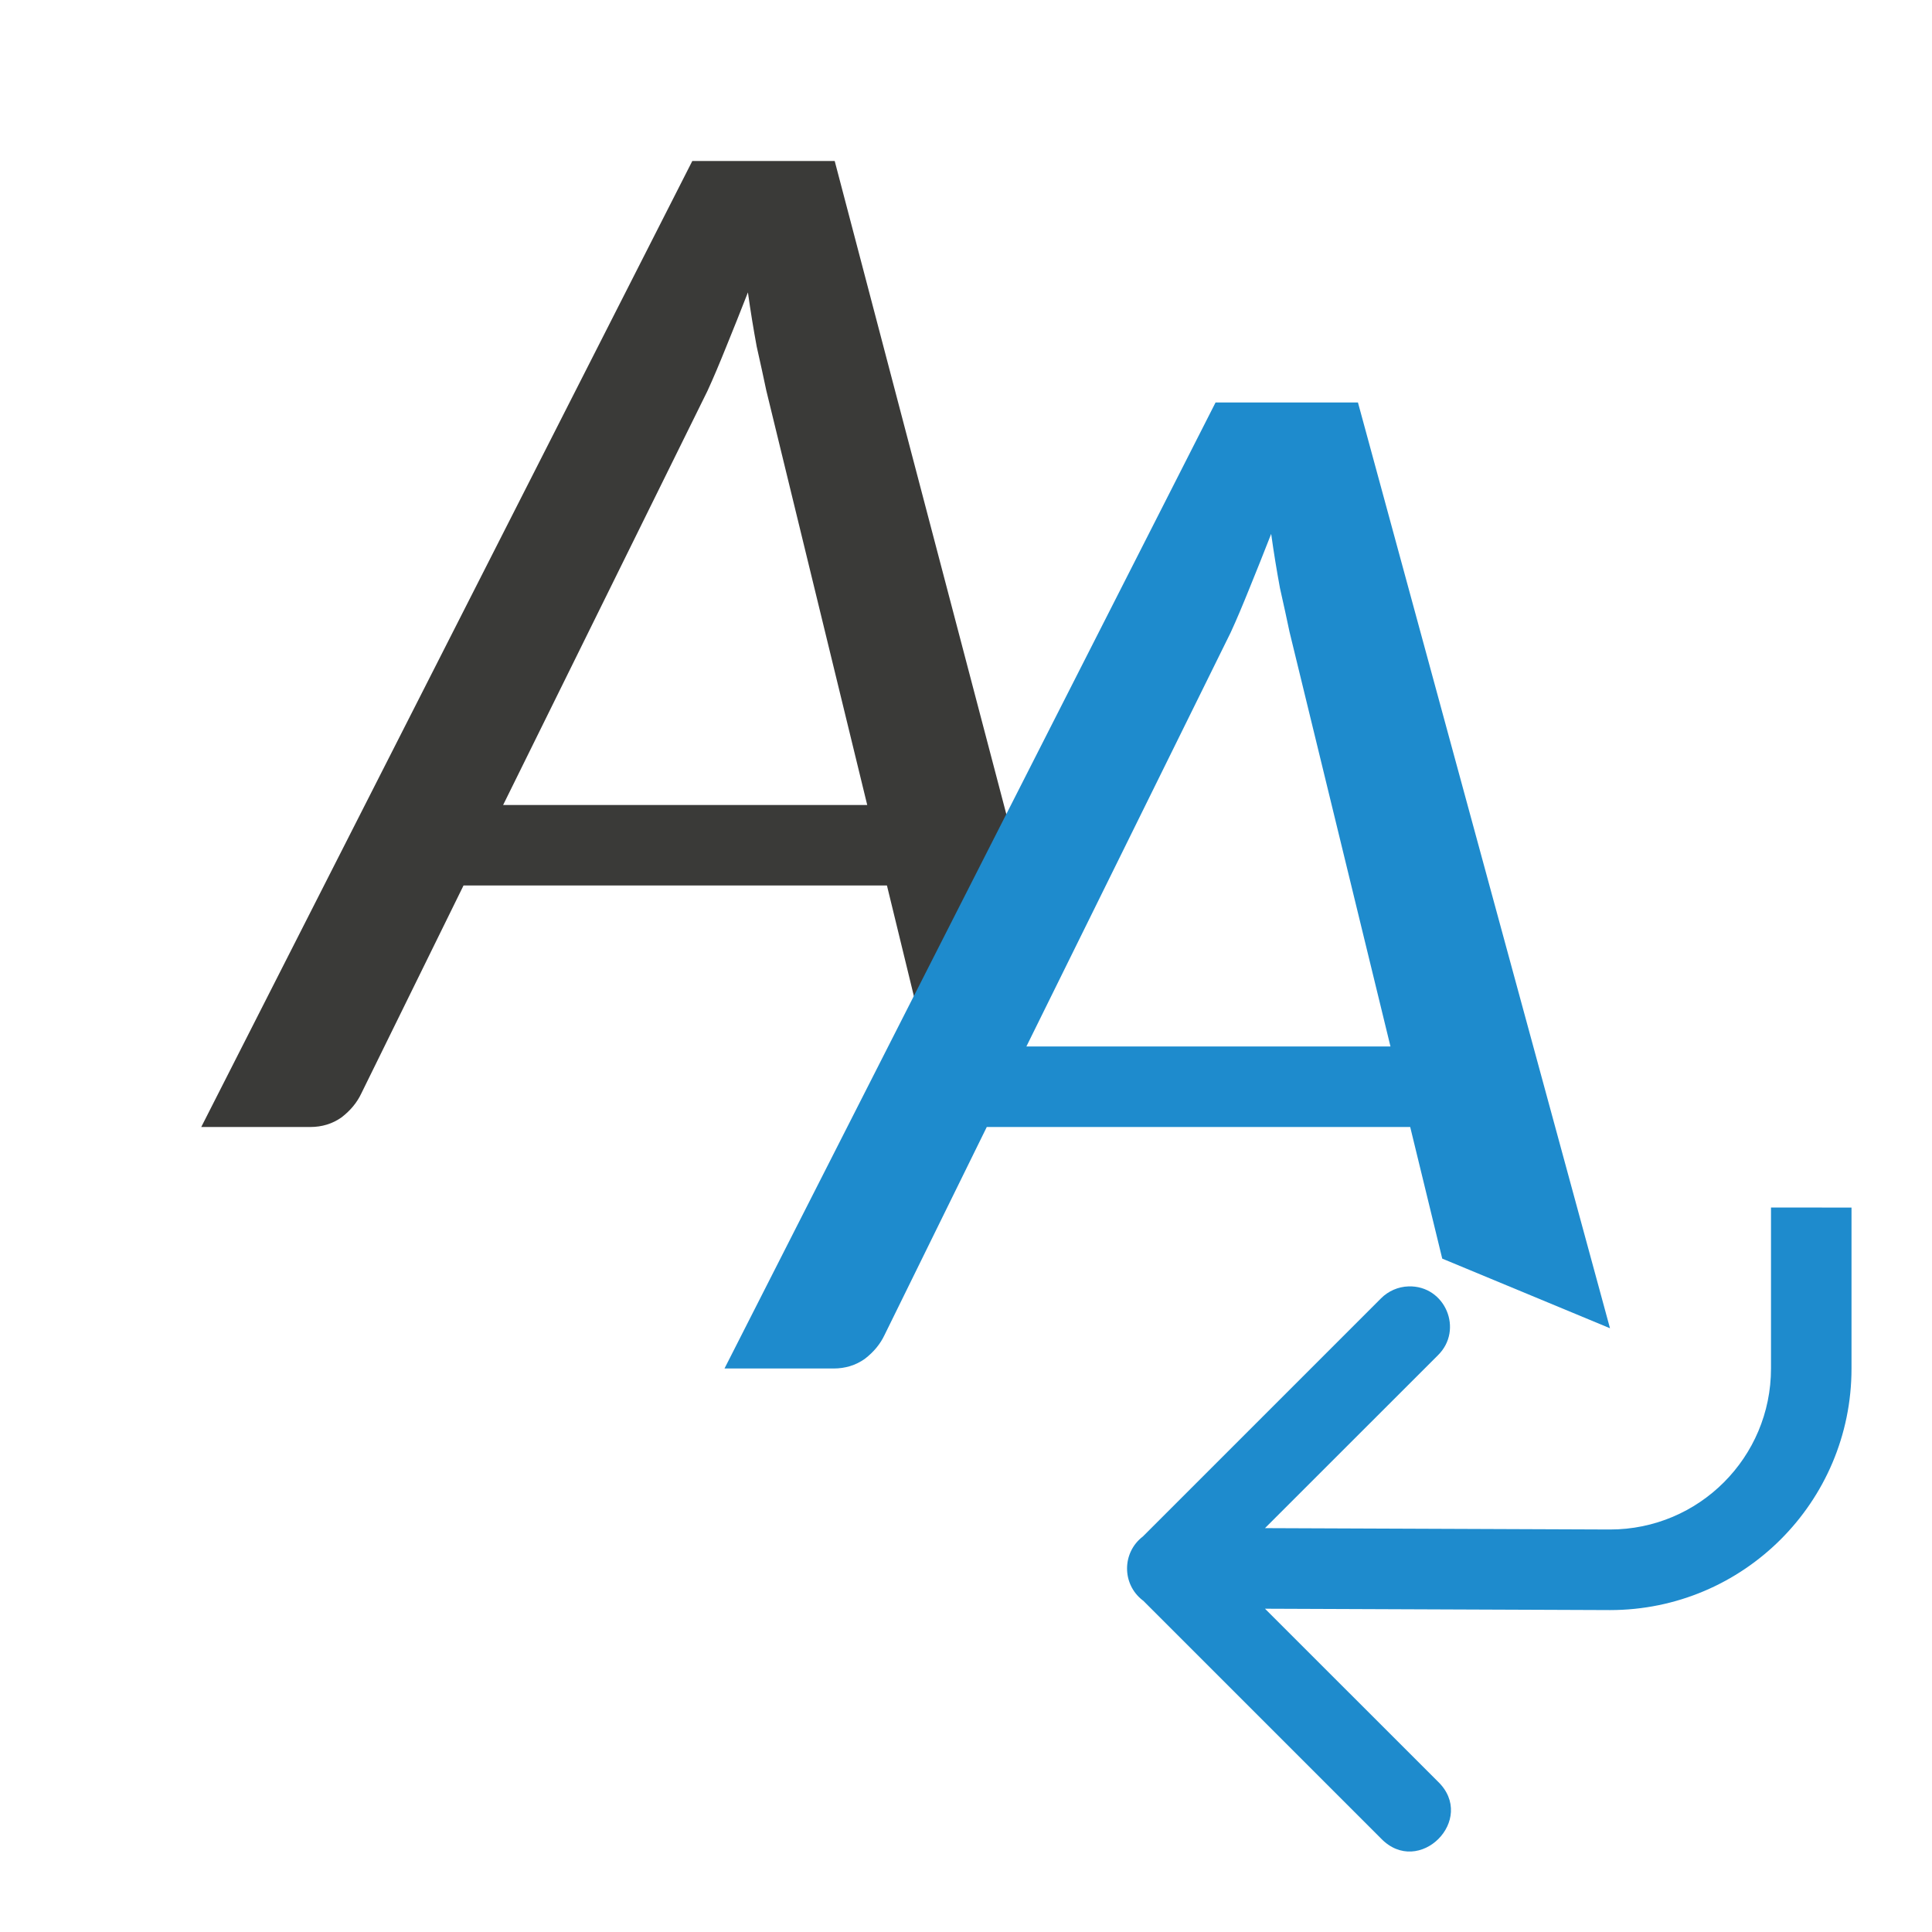
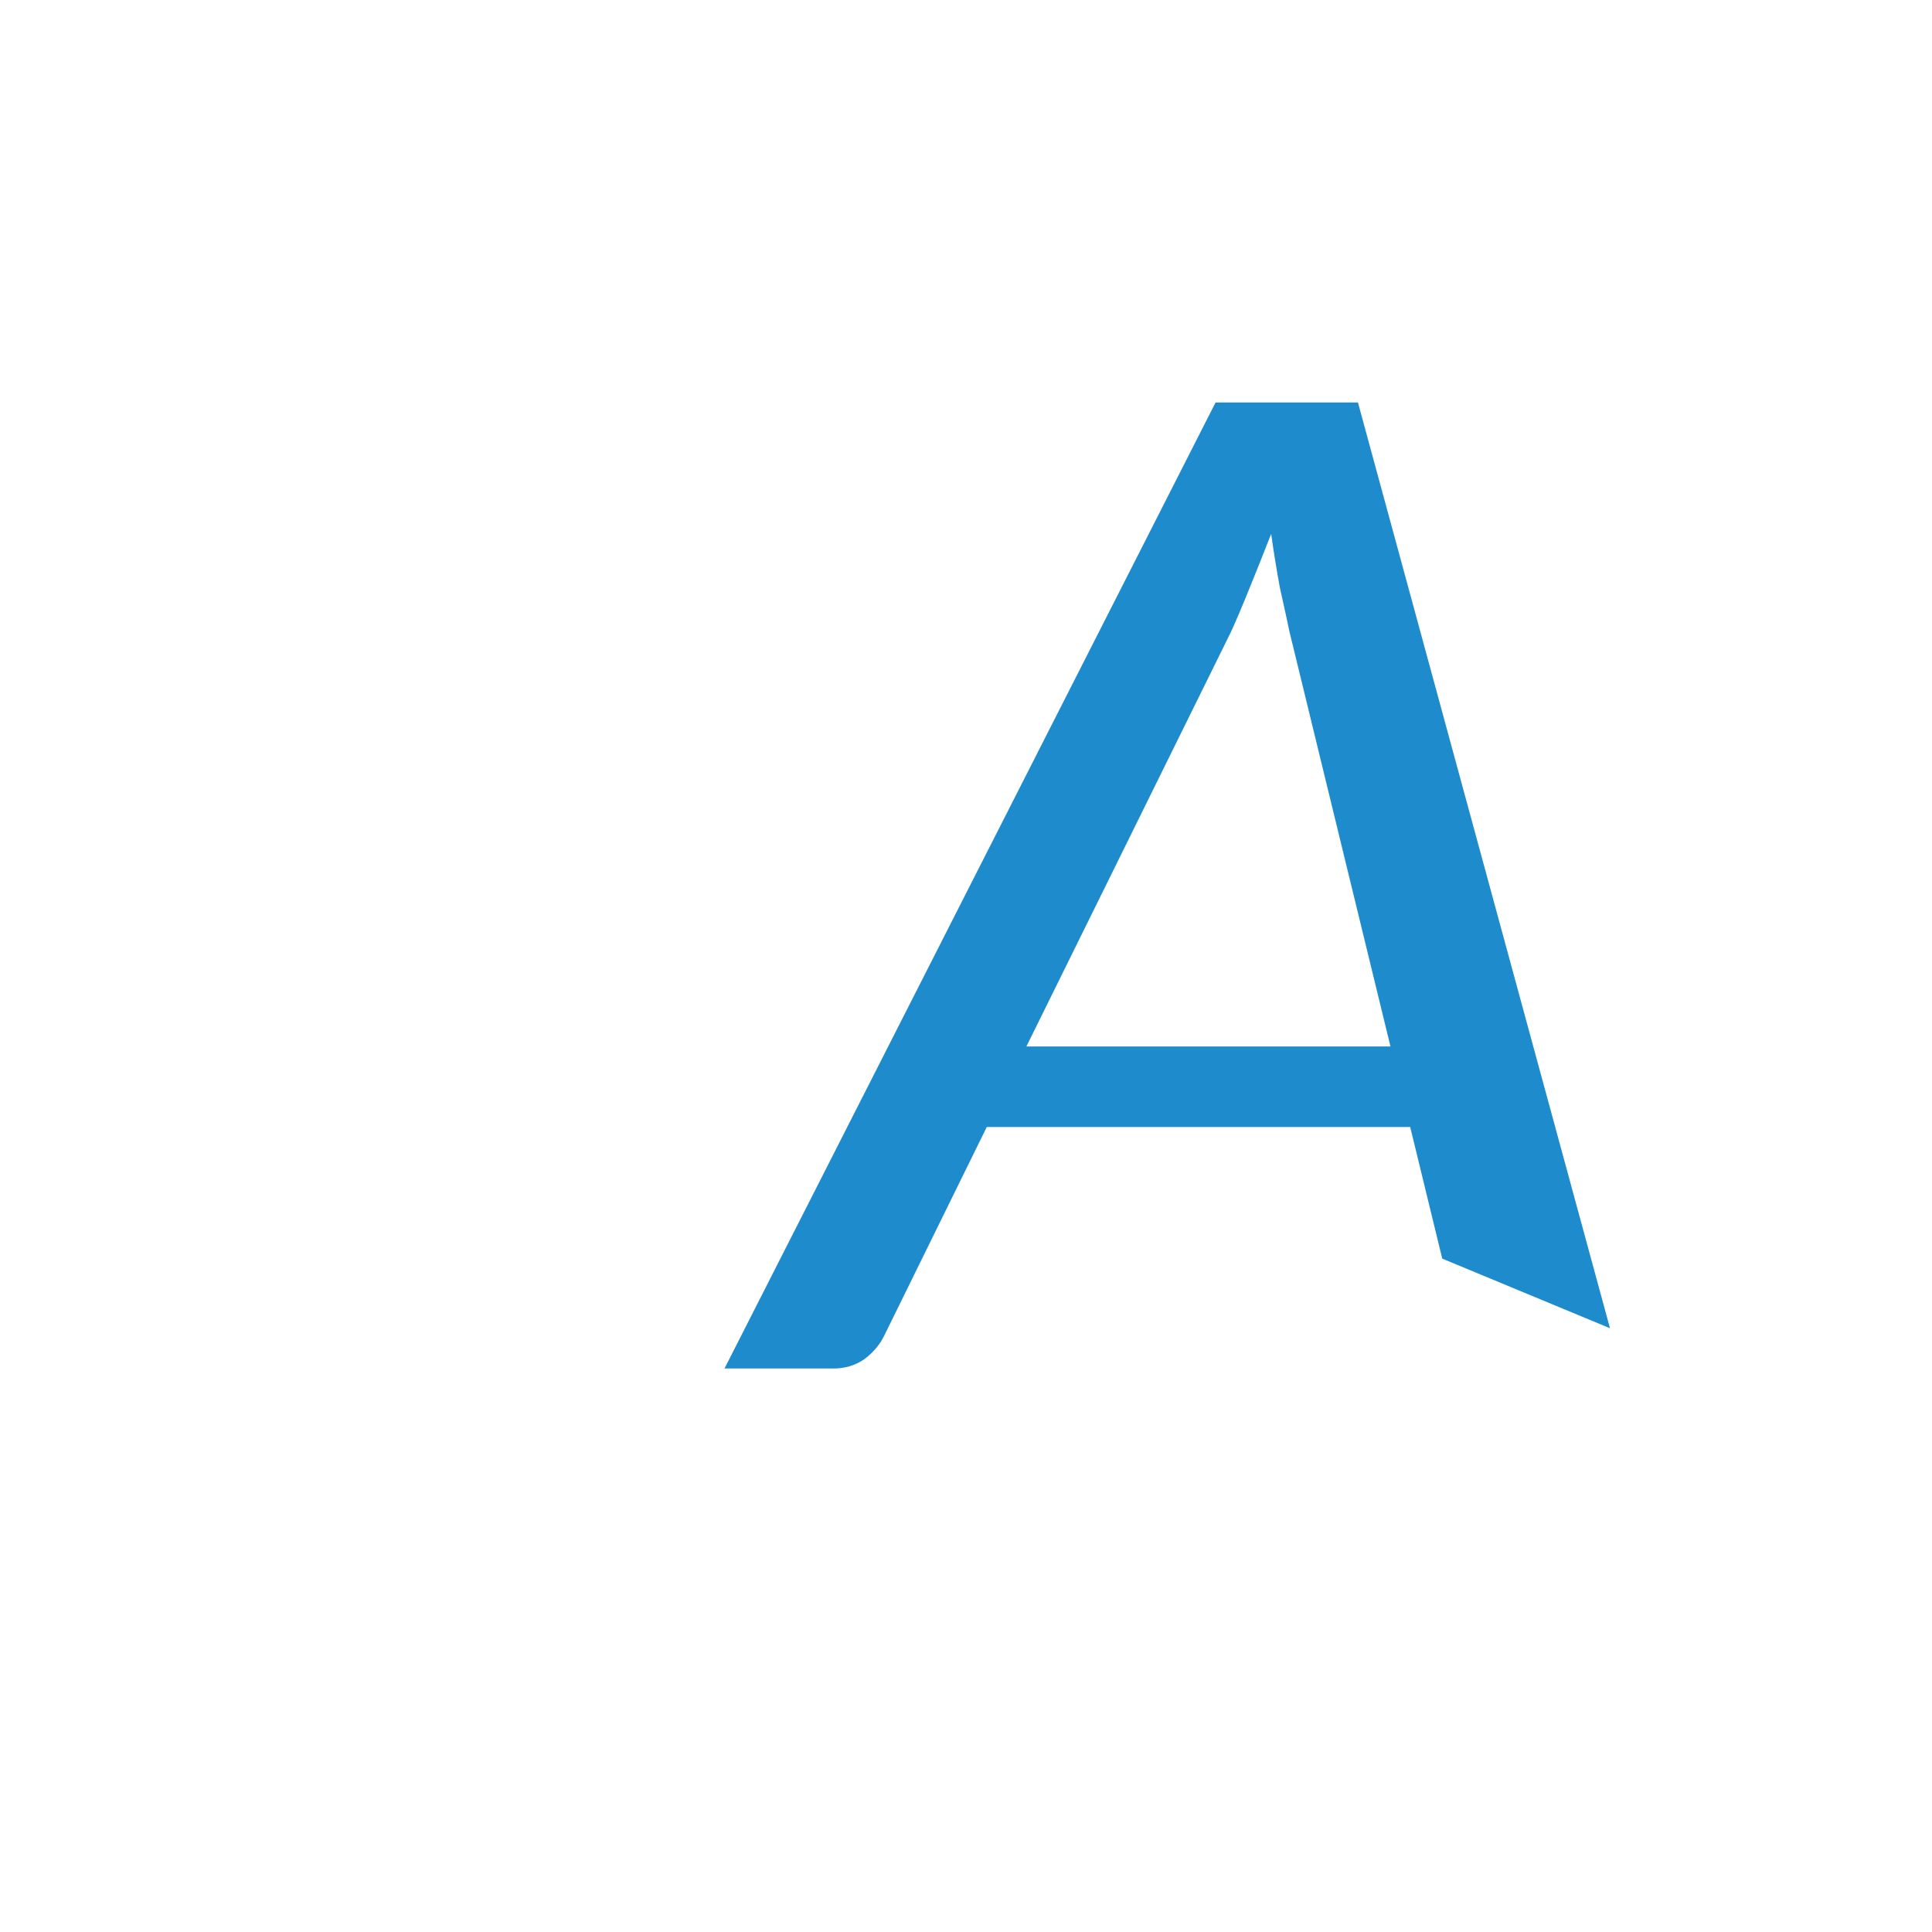
<svg xmlns="http://www.w3.org/2000/svg" viewBox="0 0 24 24">
-   <path d="m8.6 2-6.1 12h1.355c.145 0 .275-.04.387-.119.112-.086.193-.185.246-.297l1.27-2.584h5.26l.398 1.635 1.385-1.379-2.432-9.256zm.691 1.633c.033.237.07.461.109.672.046.204.086.387.119.545l1.254 5.15h-4.523l2.537-5.141c.073-.158.151-.344.236-.555.086-.211.175-.434.268-.672z" fill="#3a3a38" />
  <g fill="#1e8bcd">
-     <path d="m22 15v2c0 1.105-.895 2-2 2l-4.286-.017 2.147-2.146c.325-.318.091-.87-.363-.857-.13.004-.253.058-.344.15l-2.957 2.957c-.261.2-.262.592-.002.793l.006.004 2.953 2.953c.471.491 1.198-.236.707-.707l-2.147-2.146 4.286.017c1.657 0 3-1.343 3-3v-2z" fill-rule="evenodd" />
    <path d="m15.1 5-6.1 12h1.355c.145 0 .275-.04.387-.119.112-.086.193-.185.246-.297l1.27-2.584h5.26l.398 1.635 2.084.865-3.131-11.5zm.691 1.633c.033.237.07.461.109.672.046.204.086.387.119.545l1.254 5.15h-4.523l2.537-5.141c.073-.158.151-.344.236-.555.086-.211.175-.434.268-.672z" />
  </g>
</svg>